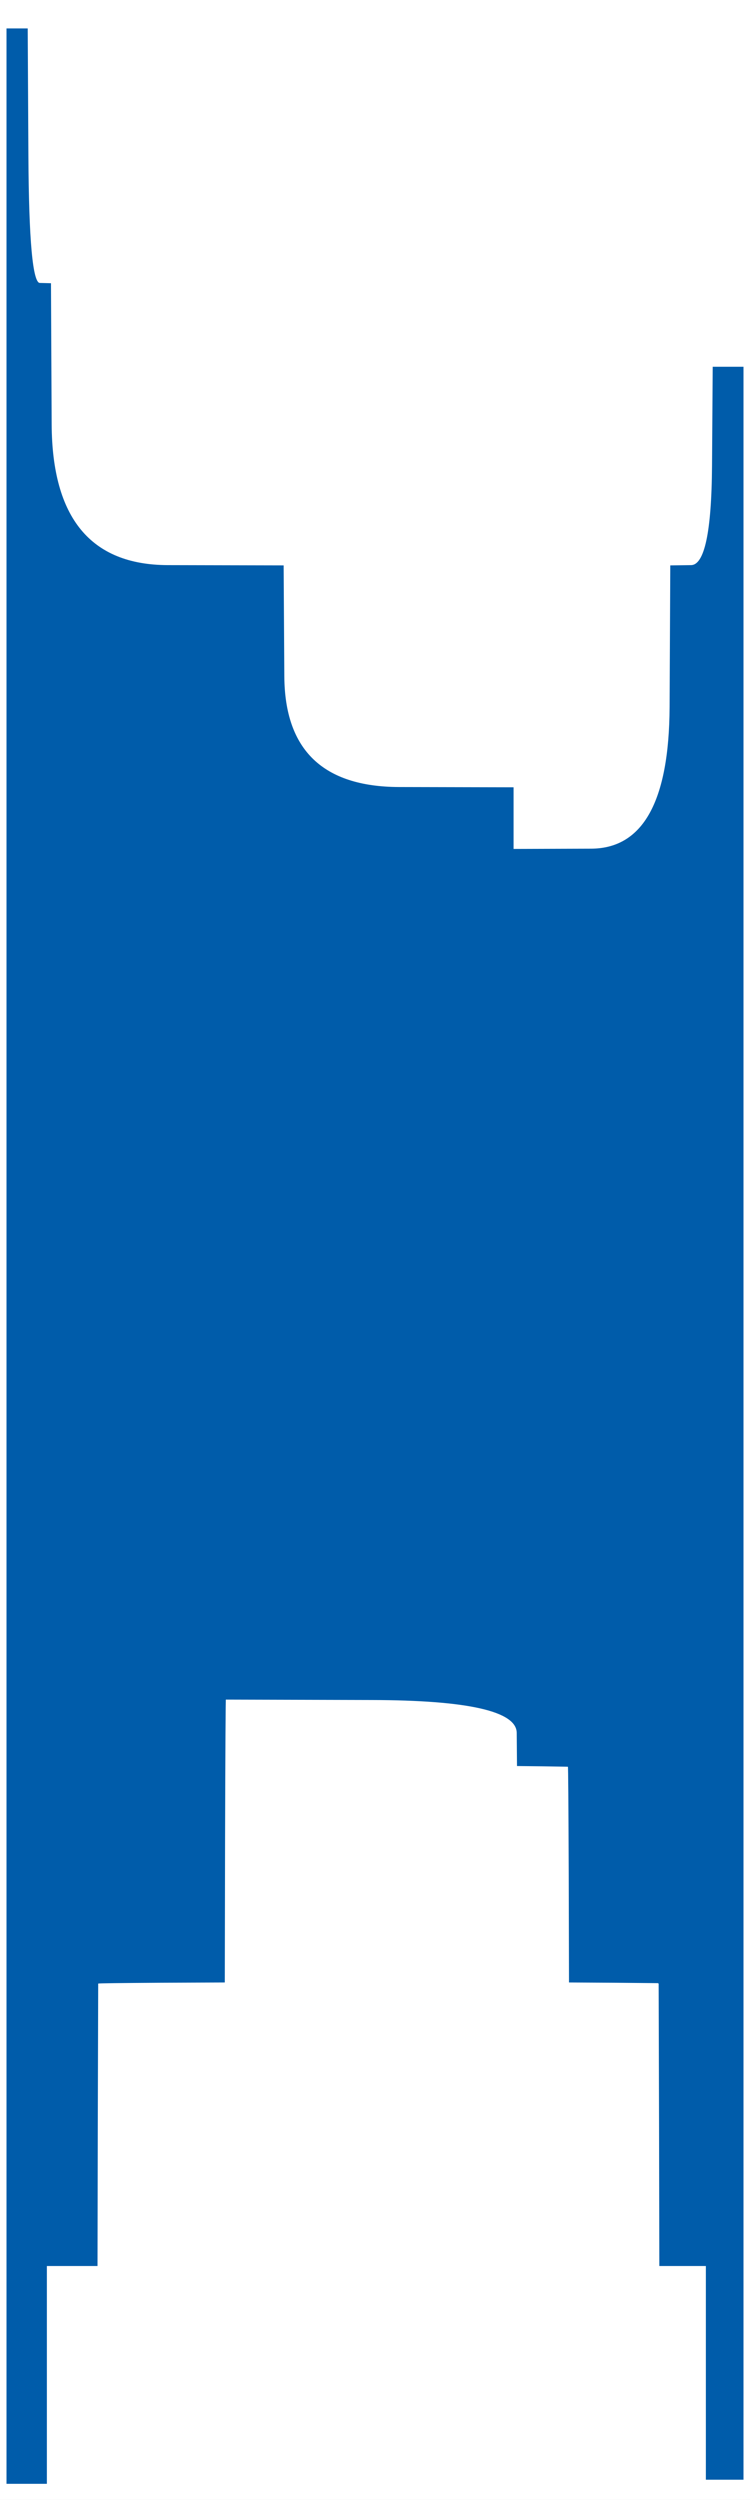
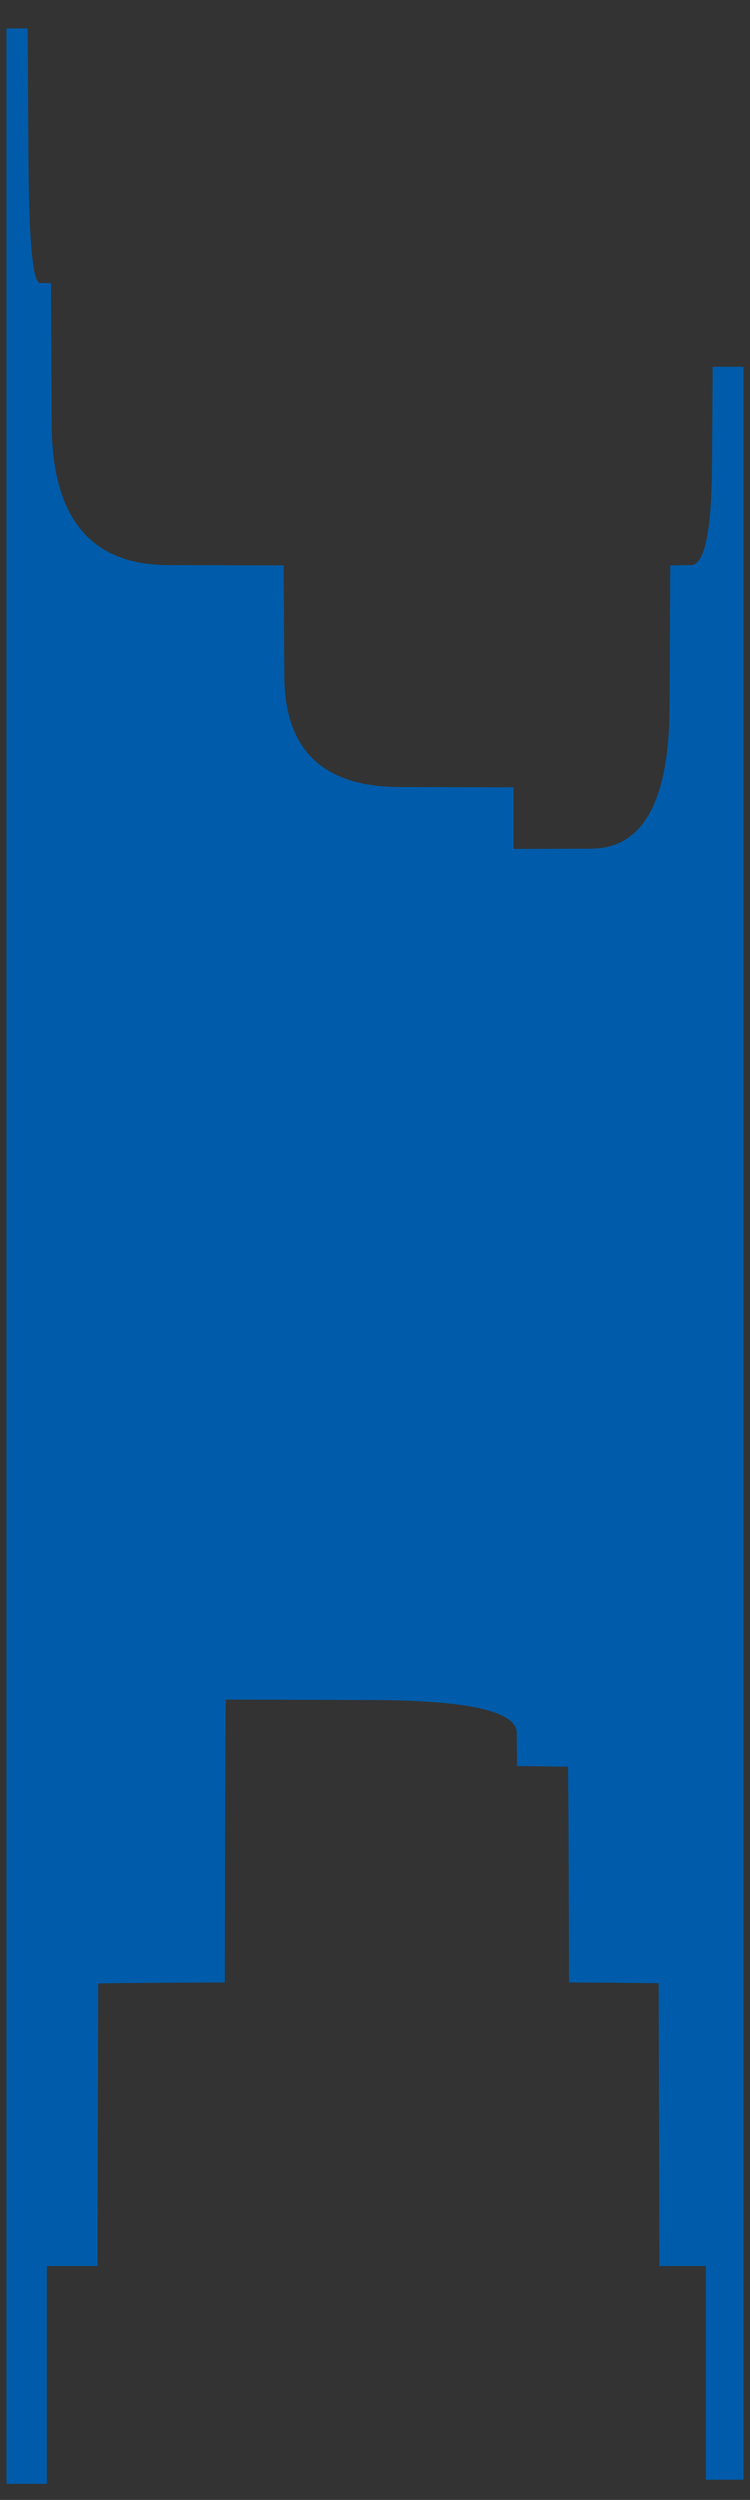
<svg xmlns="http://www.w3.org/2000/svg" width="548" height="1825">
  <rect width="100%" height="100%" fill="#333333" stroke="none" />
-   <path style="opacity:1;fill:#FFFFFF;fill-rule:evenodd;stroke:#FFFFFF;stroke-width:0.5px;stroke-linecap:butt;stroke-linejoin:miter;stroke-opacity:1;" d="M 0.0 912.5 L 0.0 0.0 L 274.0 0.0 L 548.0 0.0 L 548.0 912.5 L 548.0 1825.0 L 274.0 1825.0 L 0.0 1825.0 L 0.0 912.5 z  M 5.0 917.0 L 5.0 21.0 L 12.5 21.0 L 20.0 21.0 L 20.5 113.8 Q 21.0 206.5 29.0 206.8 L 37.0 207.0 L 37.5 309.8 Q 38.0 412.5 122.5 412.8 L 207.0 413.0 L 207.5 493.8 Q 208.0 574.5 291.5 574.8 L 375.0 575.0 L 375.0 597.5 L 375.0 620.0 L 432.0 619.8 Q 489.0 619.5 489.5 516.2 L 490.0 413.0 L 505.0 412.8 Q 520.0 412.5 520.5 340.2 L 521.0 268.0 L 532.0 268.0 L 543.0 268.0 L 543.0 1039.0 L 543.0 1810.0 L 529.5 1810.0 L 516.0 1810.0 L 516.0 1732.0 L 516.0 1654.0 L 499.0 1654.0 L 482.0 1654.0 L 481.8 1551.0 L 481.5 1448.0 L 481.2 1447.8 L 481.0 1447.5 L 448.5 1447.2 L 416.0 1447.0 L 415.8 1368.5 Q 415.5 1290.0 415.2 1289.8 L 415.0 1289.5 L 396.5 1289.2 L 378.0 1289.0 L 377.8 1265.0 Q 377.5 1241.0 271.2 1240.8 L 165.0 1240.5 L 164.8 1240.8 Q 164.5 1241.0 164.2 1344.0 L 164.0 1447.0 L 118.0 1447.2 Q 72.0 1447.5 71.8 1447.8 L 71.5 1448.0 L 71.2 1551.0 L 71.0 1654.0 L 52.5 1654.0 L 34.0 1654.0 L 34.0 1733.5 L 34.0 1813.0 L 19.5 1813.0 L 5.0 1813.0 L 5.0 917.0 z  " />
  <path style="opacity:1;fill:#005CAA;fill-rule:evenodd;stroke:#005CAA;stroke-width:0.5px;stroke-linecap:butt;stroke-linejoin:miter;stroke-opacity:1;" d="M 5.0 917.0 L 5.0 21.0 L 12.5 21.0 L 20.0 21.0 L 20.5 113.8 Q 21.0 206.5 29.0 206.8 L 37.0 207.0 L 37.5 309.8 Q 38.0 412.5 122.5 412.8 L 207.0 413.0 L 207.5 493.8 Q 208.0 574.5 291.5 574.8 L 375.0 575.0 L 375.0 597.5 L 375.0 620.0 L 432.0 619.8 Q 489.0 619.5 489.5 516.2 L 490.0 413.0 L 505.0 412.8 Q 520.0 412.5 520.5 340.2 L 521.0 268.0 L 532.0 268.0 L 543.0 268.0 L 543.0 1039.0 L 543.0 1810.0 L 529.5 1810.0 L 516.0 1810.0 L 516.0 1732.0 L 516.0 1654.0 L 499.0 1654.0 L 482.0 1654.0 L 481.8 1551.0 L 481.5 1448.0 L 481.2 1447.8 L 481.0 1447.5 L 448.5 1447.2 L 416.0 1447.0 L 415.8 1368.5 Q 415.5 1290.0 415.2 1289.8 L 415.0 1289.5 L 396.5 1289.2 L 378.0 1289.0 L 377.8 1265.0 Q 377.5 1241.0 271.2 1240.8 L 165.0 1240.5 L 164.8 1240.8 Q 164.5 1241.0 164.2 1344.0 L 164.0 1447.0 L 118.0 1447.2 Q 72.0 1447.5 71.8 1447.8 L 71.5 1448.0 L 71.2 1551.0 L 71.0 1654.0 L 52.5 1654.0 L 34.0 1654.0 L 34.0 1733.5 L 34.0 1813.0 L 19.5 1813.0 L 5.0 1813.0 L 5.0 917.0 z  " />
</svg>